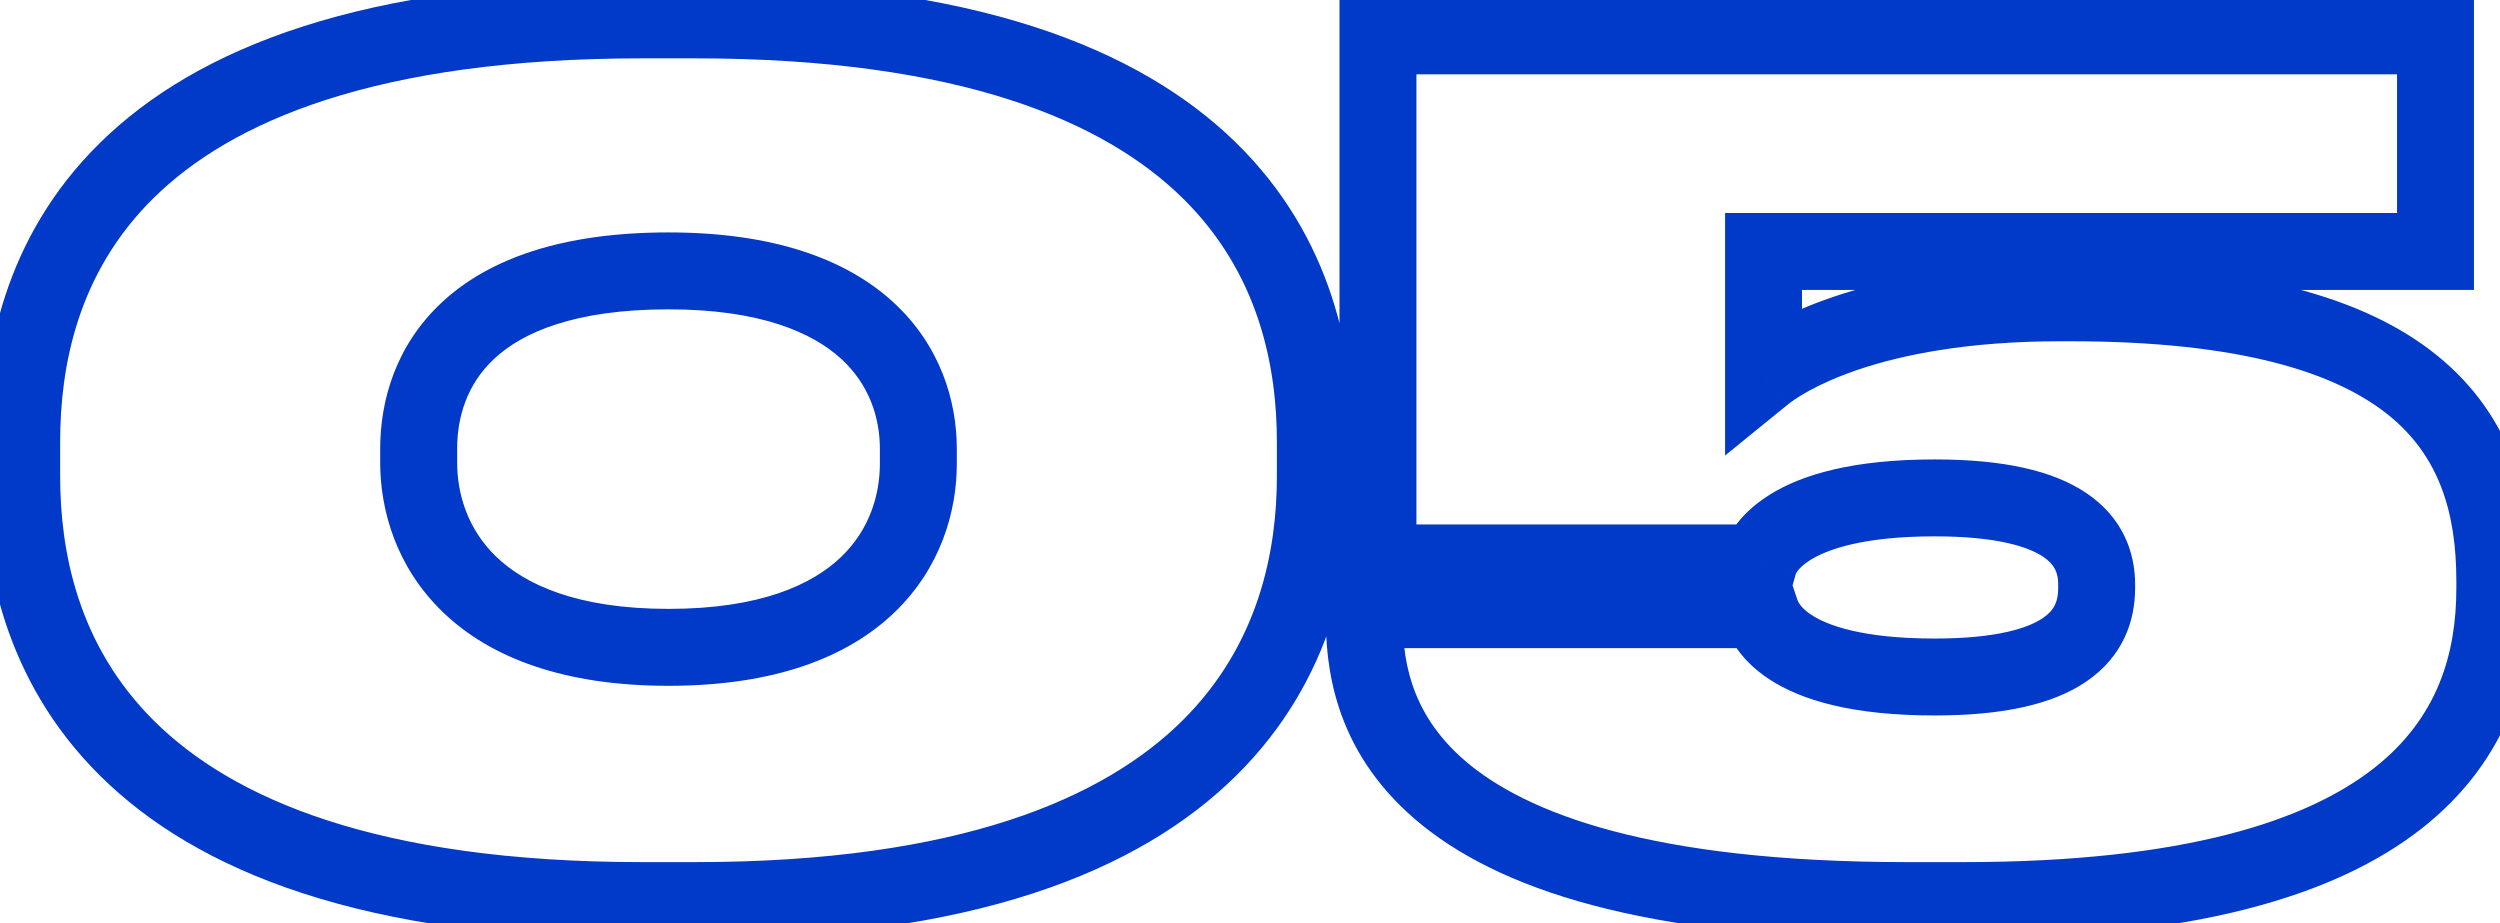
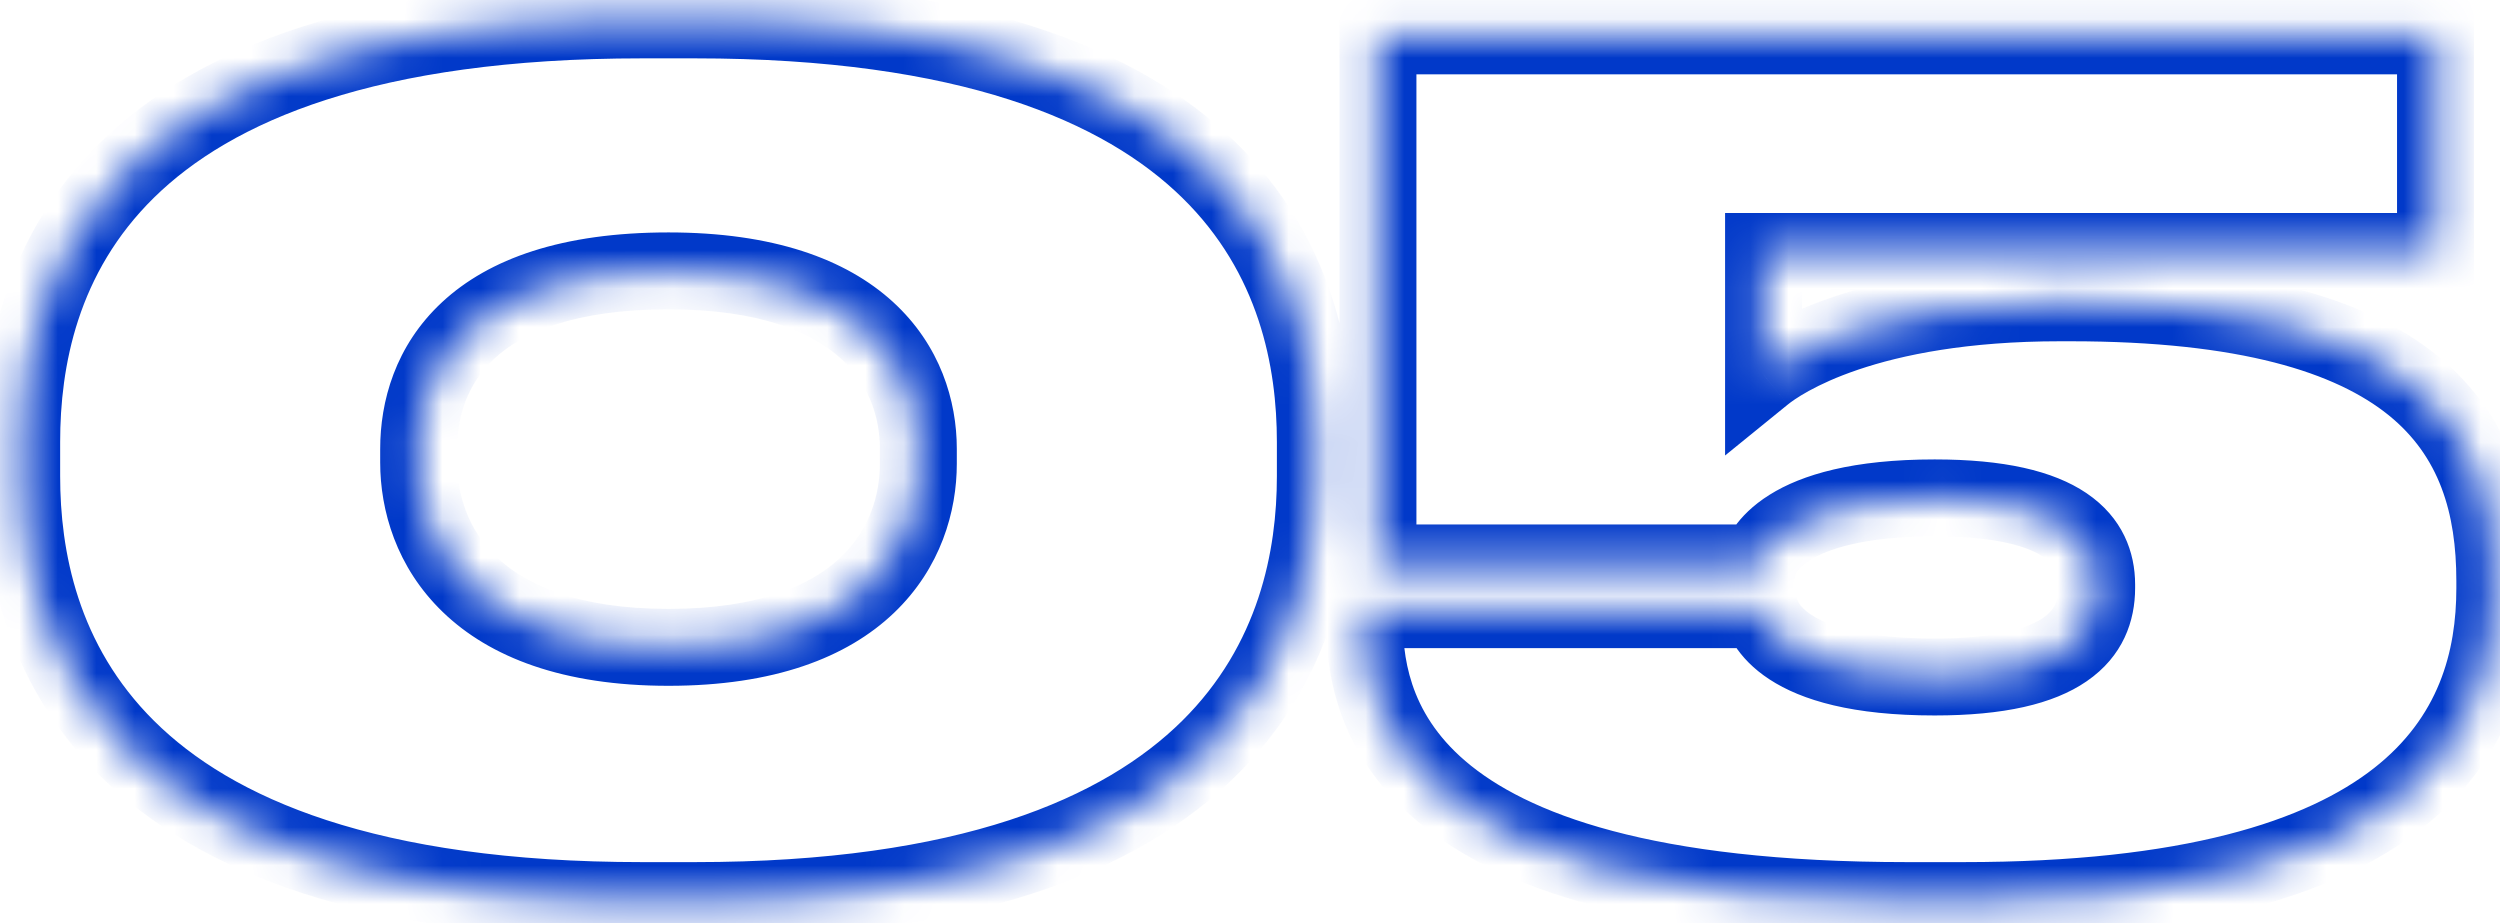
<svg xmlns="http://www.w3.org/2000/svg" width="65" height="24" viewBox="0 0 65 24" fill="none">
  <mask id="path-1-outside-1_3510_245" maskUnits="userSpaceOnUse" x="-1" y="-1" width="67" height="26" fill="black">
-     <rect fill="white" x="-1" y="-1" width="67" height="26" />
    <path d="M34.199 11.492V12.382C34.199 16.534 32.212 23.415 18.063 23.415H16.699C2.491 23.415 0.564 16.534 0.564 12.382V11.492C0.564 7.28 2.491 0.517 16.699 0.517H18.063C32.212 0.517 34.199 7.28 34.199 11.492ZM23.877 12.055V11.67C23.877 9.623 22.483 7.043 17.381 7.043C12.161 7.043 10.886 9.623 10.886 11.67V12.025C10.886 14.072 12.25 16.831 17.381 16.831C22.512 16.831 23.877 14.102 23.877 12.055ZM51.043 23.415H49.59C36.035 23.415 35.471 18.225 35.471 16.03V15.852H45.764C45.852 16.119 46.268 17.602 50.301 17.602C53.712 17.602 54.513 16.475 54.513 15.288V15.199C54.513 14.072 53.712 12.945 50.301 12.945C46.297 12.945 45.793 14.428 45.734 14.636H35.827V0.932H63.323V6.538H45.852V9.742C46.327 9.356 48.522 7.873 53.564 7.873H53.831C62.878 7.873 64.865 11.195 64.865 15.11V15.288C64.865 19.026 62.759 23.415 51.043 23.415Z" />
  </mask>
  <path d="M33.199 11.492V12.382H35.199V11.492H33.199ZM33.199 12.382C33.199 14.309 32.738 16.763 30.734 18.744C28.725 20.73 24.991 22.415 18.063 22.415V24.415C25.284 24.415 29.618 22.66 32.14 20.167C34.666 17.67 35.199 14.606 35.199 12.382H33.199ZM18.063 22.415H16.699V24.415H18.063V22.415ZM16.699 22.415C9.74 22.415 6.008 20.73 4.008 18.745C2.012 16.766 1.564 14.314 1.564 12.382H-0.436C-0.436 14.601 0.08 17.666 2.599 20.166C5.115 22.66 9.45 24.415 16.699 24.415V22.415ZM1.564 12.382V11.492H-0.436V12.382H1.564ZM1.564 11.492C1.564 9.528 2.012 7.094 4.004 5.138C6.003 3.176 9.735 1.517 16.699 1.517V-0.483C9.455 -0.483 5.12 1.24 2.603 3.711C0.079 6.19 -0.436 9.244 -0.436 11.492H1.564ZM16.699 1.517H18.063V-0.483H16.699V1.517ZM18.063 1.517C24.996 1.517 28.73 3.175 30.737 5.14C32.738 7.098 33.199 9.533 33.199 11.492H35.199C35.199 9.239 34.666 6.187 32.136 3.71C29.613 1.241 25.279 -0.483 18.063 -0.483V1.517ZM24.877 12.055V11.67H22.877V12.055H24.877ZM24.877 11.67C24.877 10.422 24.448 8.976 23.217 7.85C21.99 6.729 20.093 6.043 17.381 6.043V8.043C19.771 8.043 21.122 8.646 21.868 9.327C22.608 10.003 22.877 10.871 22.877 11.67H24.877ZM17.381 6.043C14.617 6.043 12.713 6.726 11.496 7.855C10.271 8.991 9.885 10.443 9.885 11.67H11.886C11.886 10.85 12.137 9.988 12.856 9.322C13.581 8.649 14.925 8.043 17.381 8.043V6.043ZM9.885 11.67V12.025H11.886V11.67H9.885ZM9.885 12.025C9.885 13.262 10.299 14.745 11.516 15.916C12.736 17.091 14.639 17.831 17.381 17.831V15.831C14.992 15.831 13.647 15.191 12.902 14.475C12.154 13.755 11.886 12.835 11.886 12.025H9.885ZM17.381 17.831C20.12 17.831 22.023 17.1 23.244 15.934C24.463 14.77 24.877 13.293 24.877 12.055H22.877C22.877 12.864 22.609 13.775 21.863 14.487C21.119 15.197 19.773 15.831 17.381 15.831V17.831ZM35.471 15.852V14.852H34.471V15.852H35.471ZM45.764 15.852L46.712 15.536L46.484 14.852H45.764V15.852ZM45.734 14.636V15.636H46.488L46.695 14.91L45.734 14.636ZM35.827 14.636H34.827V15.636H35.827V14.636ZM35.827 0.932V-0.068H34.827V0.932H35.827ZM63.323 0.932H64.323V-0.068H63.323V0.932ZM63.323 6.538V7.538H64.323V6.538H63.323ZM45.852 6.538V5.538H44.852V6.538H45.852ZM45.852 9.742H44.852V11.843L46.483 10.518L45.852 9.742ZM51.043 22.415H49.59V24.415H51.043V22.415ZM49.59 22.415C42.9 22.415 39.663 21.127 38.098 19.786C36.592 18.496 36.471 17.016 36.471 16.03H34.471C34.471 17.239 34.632 19.451 36.797 21.305C38.902 23.108 42.724 24.415 49.59 24.415V22.415ZM36.471 16.03V15.852H34.471V16.03H36.471ZM35.471 16.852H45.764V14.852H35.471V16.852ZM44.815 16.168C44.838 16.237 44.913 16.488 45.104 16.782C45.294 17.075 45.58 17.386 46.007 17.664C46.849 18.214 48.178 18.602 50.301 18.602V16.602C48.391 16.602 47.496 16.248 47.1 15.989C46.907 15.864 46.821 15.754 46.782 15.694C46.743 15.634 46.734 15.6 46.712 15.536L44.815 16.168ZM50.301 18.602C52.082 18.602 53.379 18.314 54.252 17.714C55.204 17.061 55.513 16.141 55.513 15.288H53.513C53.513 15.621 53.423 15.858 53.121 16.065C52.741 16.326 51.932 16.602 50.301 16.602V18.602ZM55.513 15.288V15.199H53.513V15.288H55.513ZM55.513 15.199C55.513 14.36 55.192 13.459 54.246 12.82C53.375 12.233 52.084 11.945 50.301 11.945V13.945C51.93 13.945 52.745 14.22 53.127 14.479C53.434 14.686 53.513 14.911 53.513 15.199H55.513ZM50.301 11.945C48.189 11.945 46.855 12.334 46.008 12.865C45.127 13.416 44.856 14.066 44.772 14.361L46.695 14.91C46.67 14.998 46.682 14.802 47.069 14.56C47.489 14.297 48.41 13.945 50.301 13.945V11.945ZM45.734 13.636H35.827V15.636H45.734V13.636ZM36.827 14.636V0.932H34.827V14.636H36.827ZM35.827 1.932H63.323V-0.068H35.827V1.932ZM62.323 0.932V6.538H64.323V0.932H62.323ZM63.323 5.538H45.852V7.538H63.323V5.538ZM44.852 6.538V9.742H46.852V6.538H44.852ZM46.483 10.518C46.763 10.29 48.73 8.873 53.564 8.873V6.873C48.314 6.873 45.891 8.422 45.222 8.966L46.483 10.518ZM53.564 8.873H53.831V6.873H53.564V8.873ZM53.831 8.873C58.269 8.873 60.748 9.695 62.111 10.8C63.419 11.861 63.865 13.324 63.865 15.11H65.865C65.865 12.982 65.317 10.826 63.37 9.247C61.478 7.712 58.44 6.873 53.831 6.873V8.873ZM63.865 15.11V15.288H65.865V15.11H63.865ZM63.865 15.288C63.865 16.956 63.407 18.649 61.73 19.967C59.996 21.329 56.809 22.415 51.043 22.415V24.415C56.993 24.415 60.717 23.306 62.965 21.54C65.27 19.728 65.865 17.358 65.865 15.288H63.865Z" fill="#0139C9" mask="url(#path-1-outside-1_3510_245)" />
</svg>